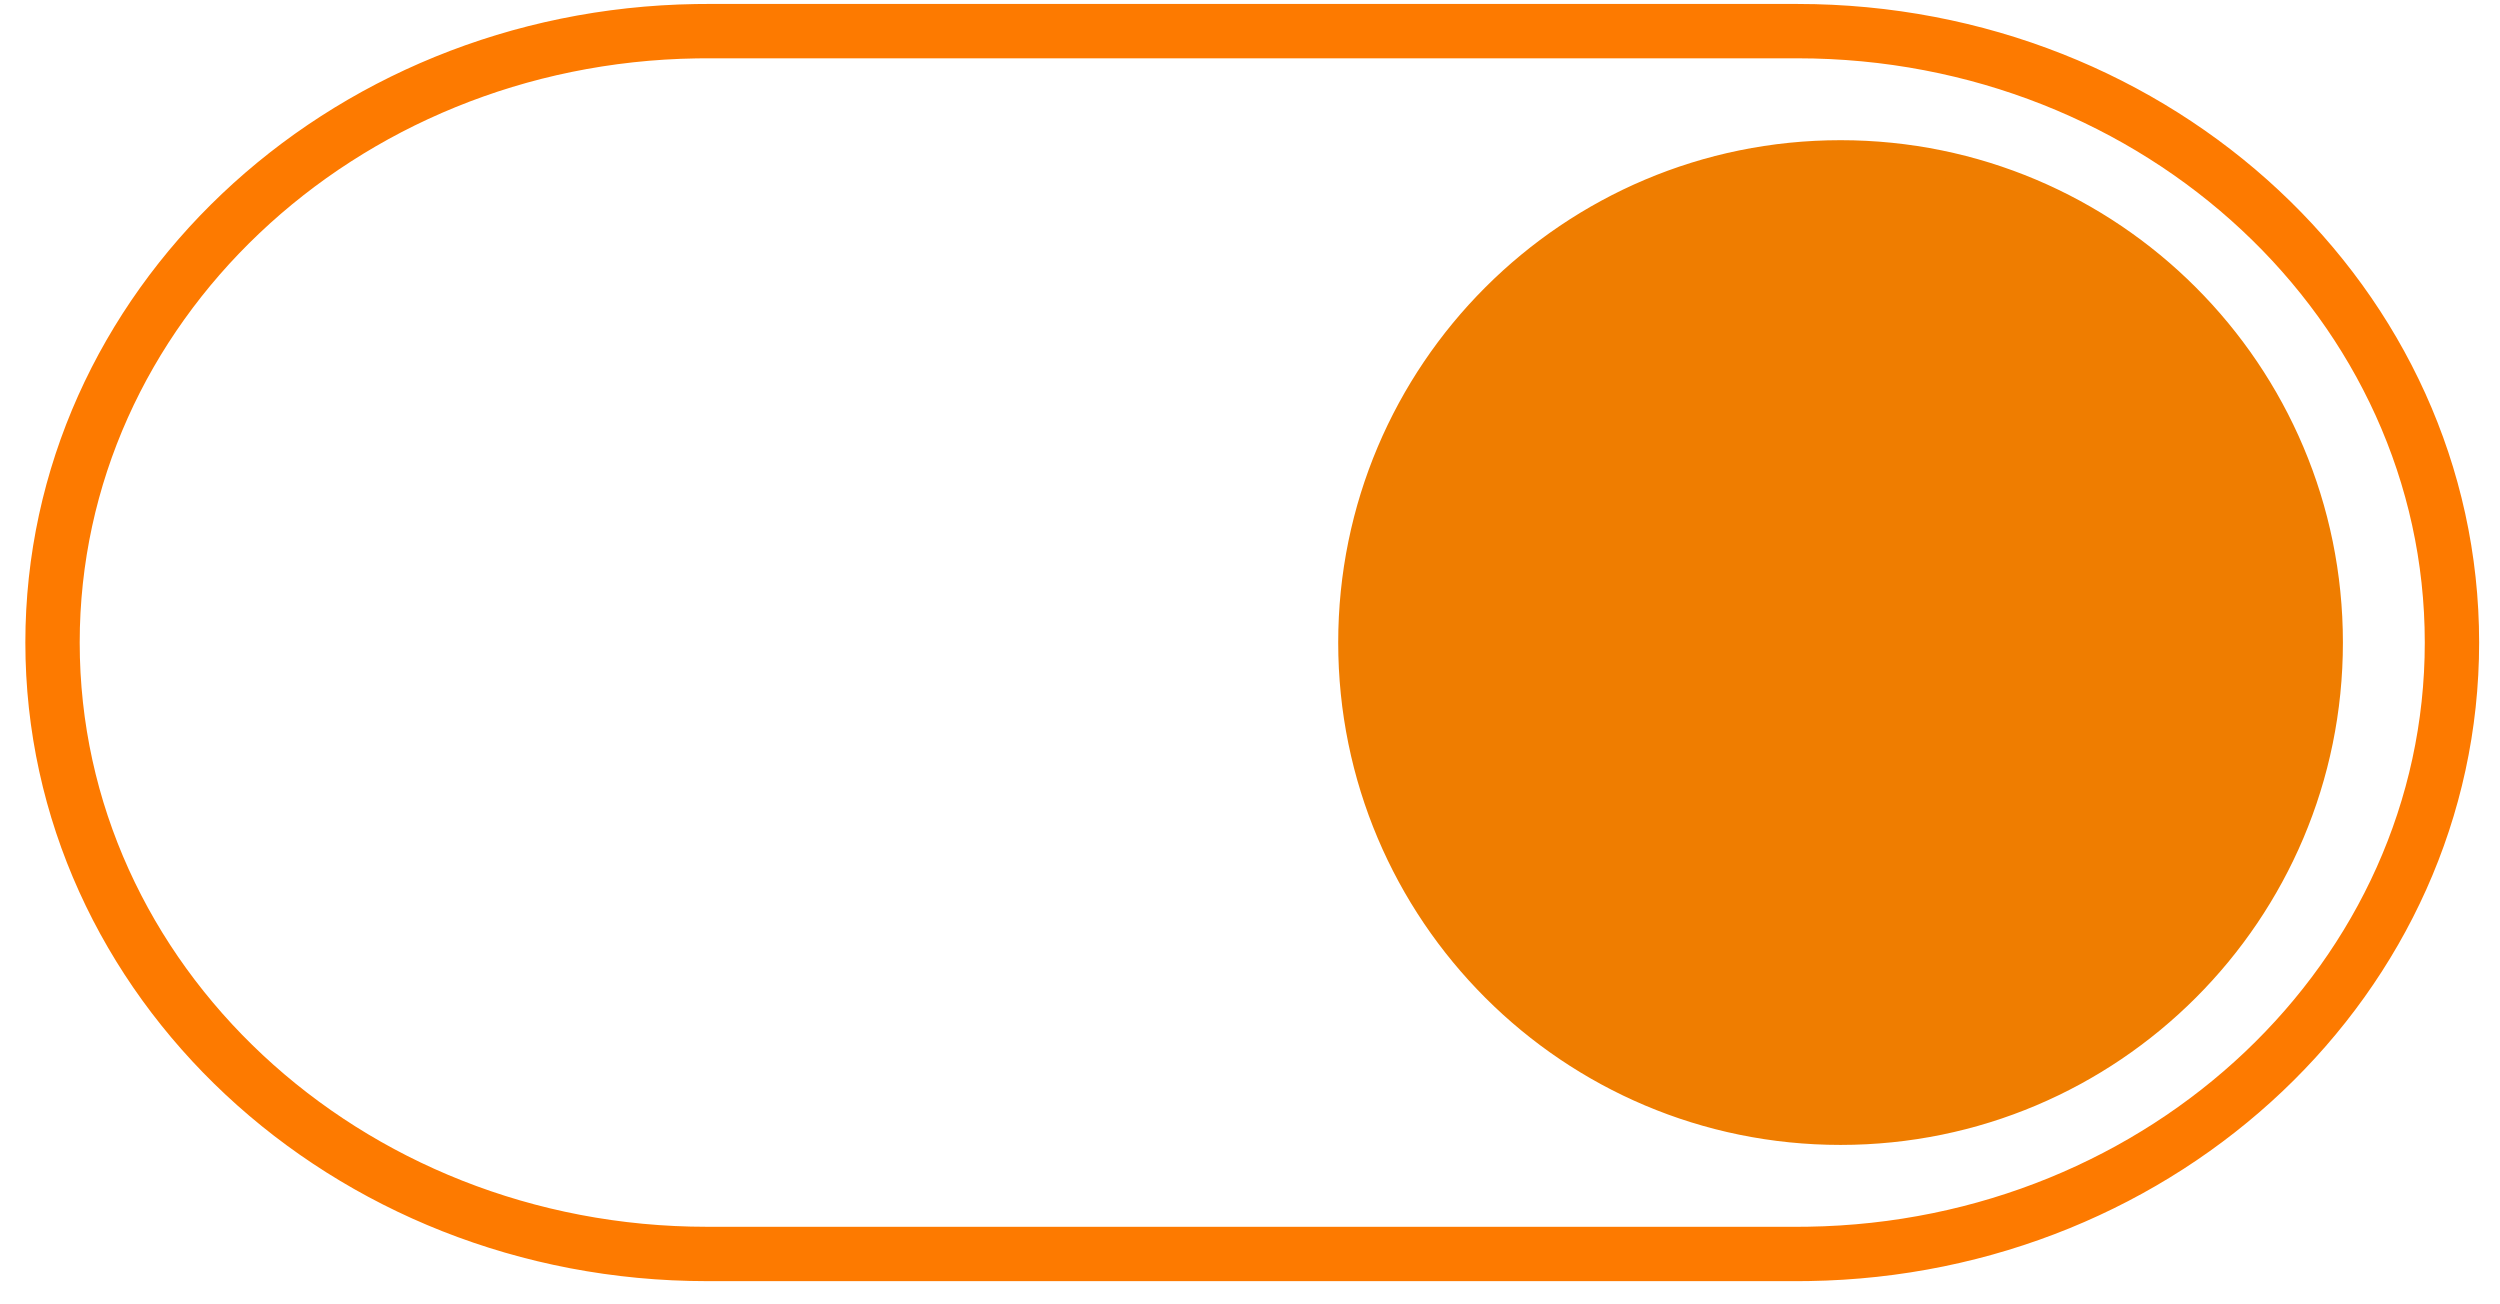
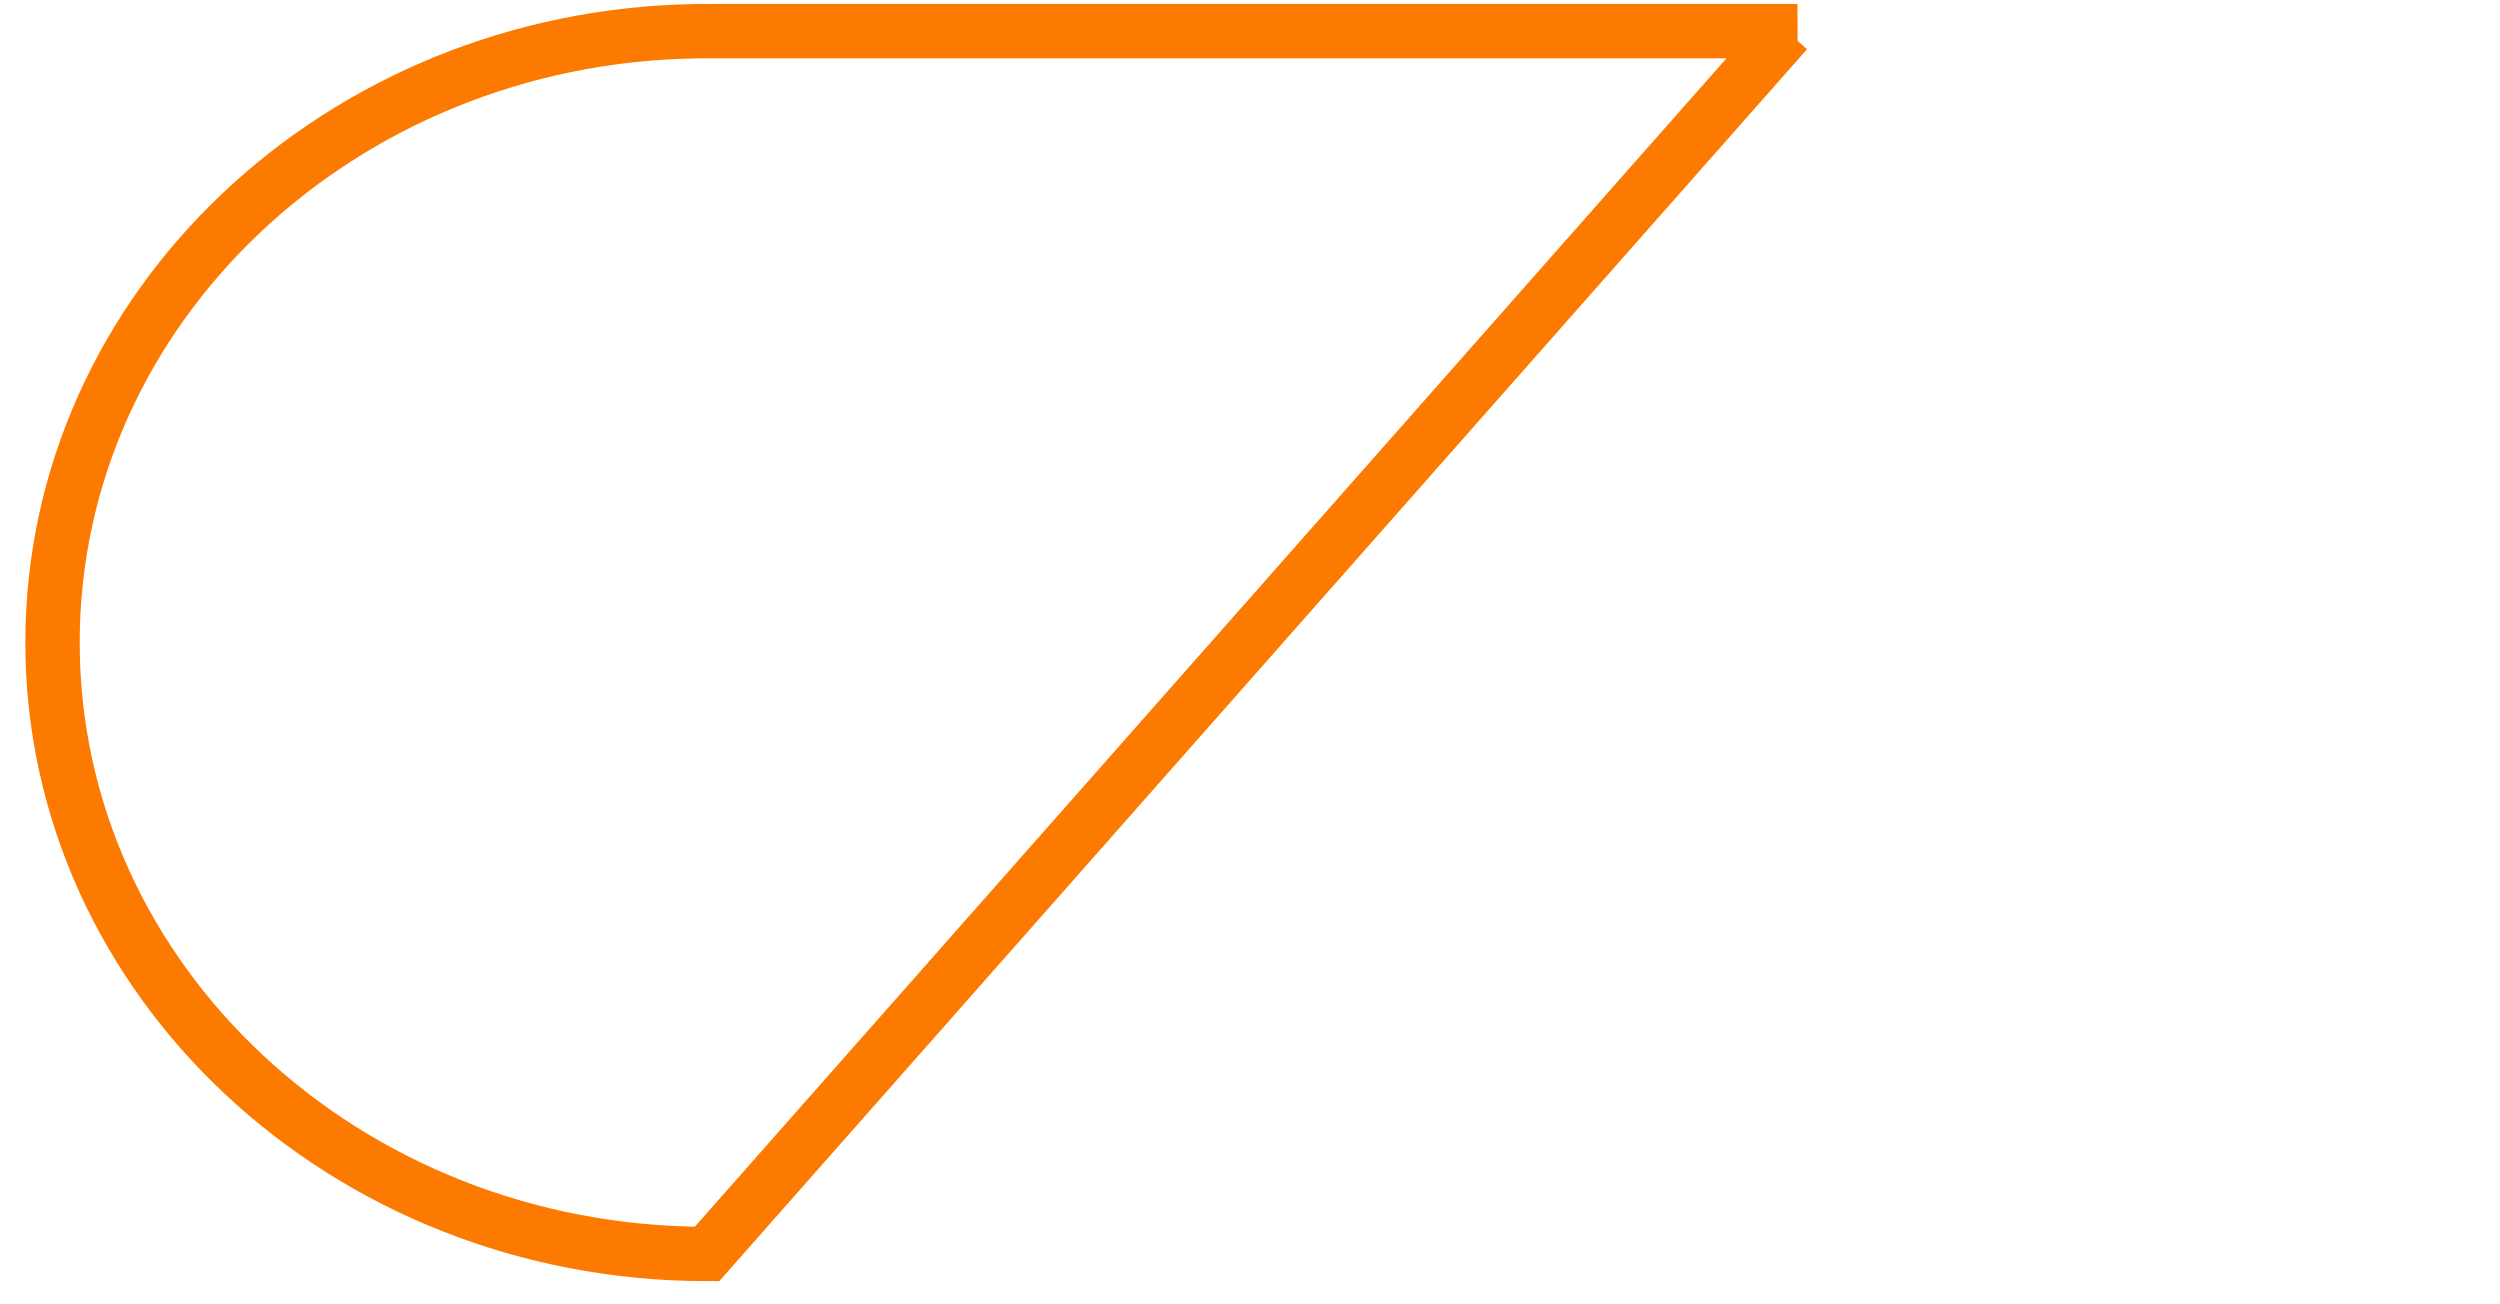
<svg xmlns="http://www.w3.org/2000/svg" viewBox="0 0 92 48">
  <g fill="none" fill-rule="evenodd" transform="translate(1.933 1.146)">
-     <path d="m24.085 45c-13.302 0-24.085-10.074-24.085-22.5 0-12.302 10.568-22.298 23.687-22.497l.398-.003h40.129c13.302 0 24.085 10.073 24.085 22.5 0 12.302-10.568 22.298-23.687 22.497l-.398.003z" stroke="#fd7a00" stroke-width="2" />
-     <path d="m65.799 4.513c9.935 0 17.987 8.053 17.987 17.987s-8.052 17.987-17.987 17.987c-9.934 0-17.986-8.053-17.986-17.987s8.052-17.987 17.986-17.987" fill="#ef7d00" stroke="#ef7d00" />
+     <path d="m24.085 45c-13.302 0-24.085-10.074-24.085-22.5 0-12.302 10.568-22.298 23.687-22.497l.398-.003h40.129l-.398.003z" stroke="#fd7a00" stroke-width="2" />
  </g>
</svg>